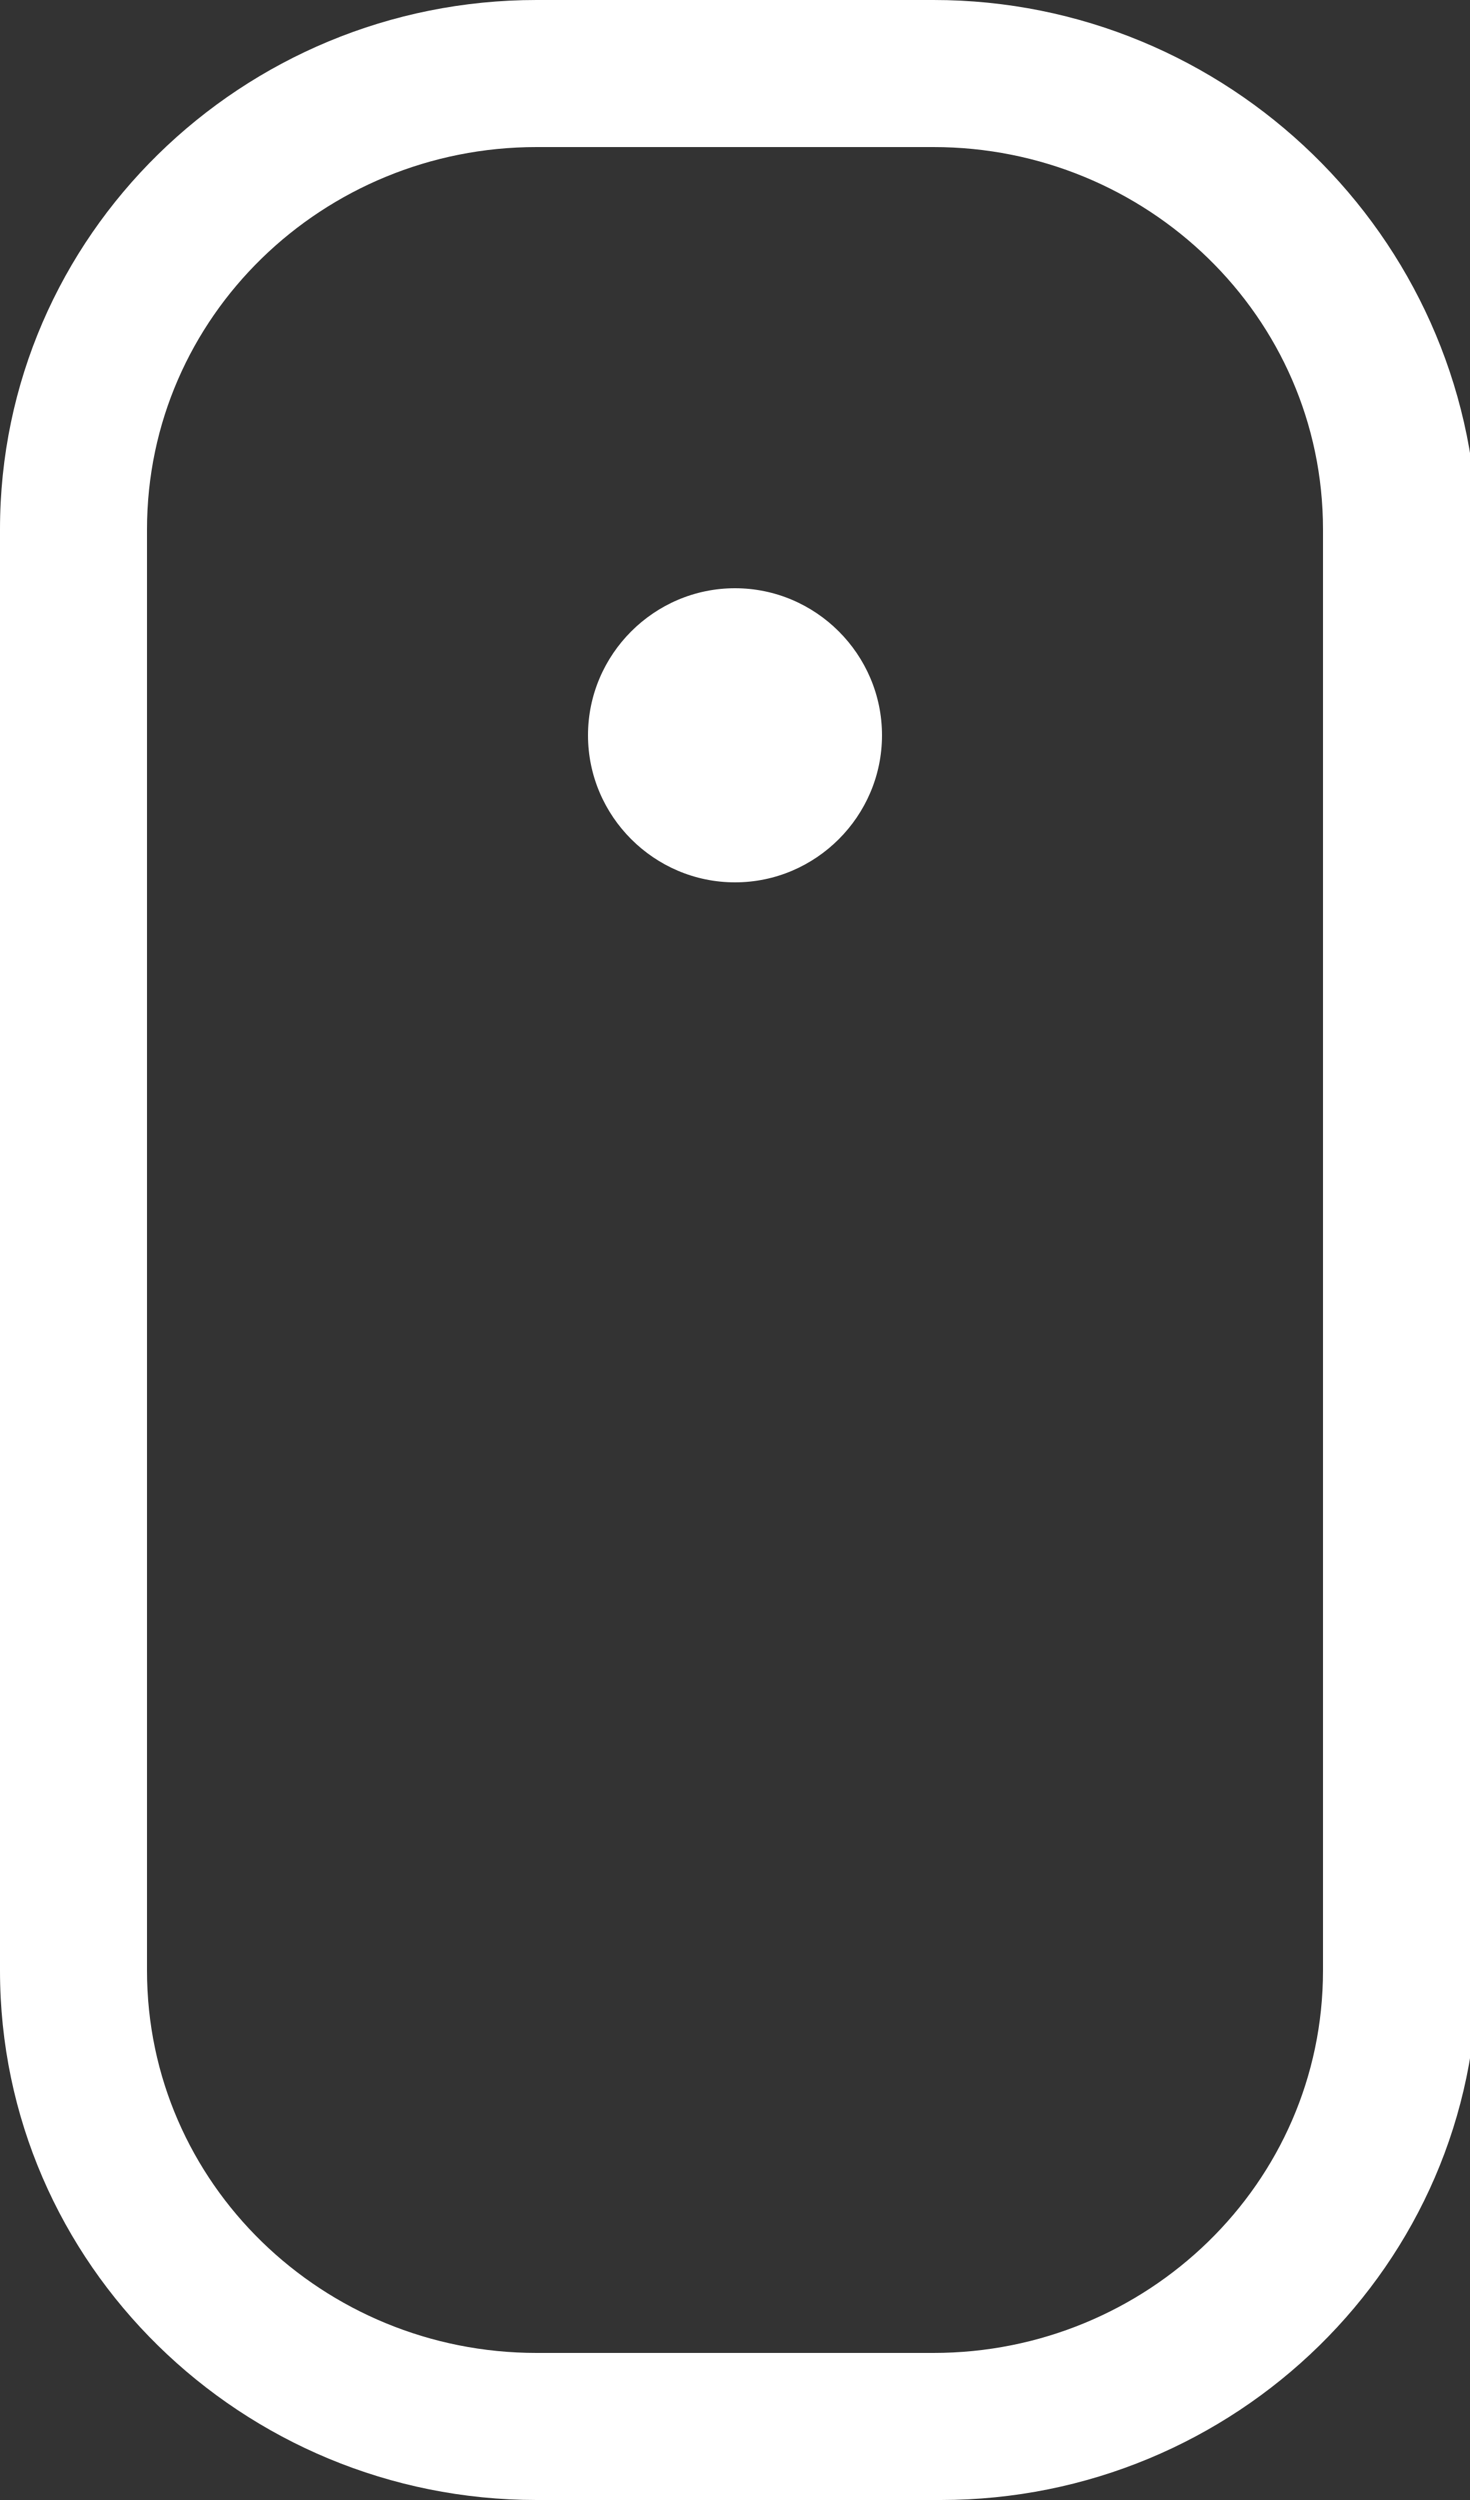
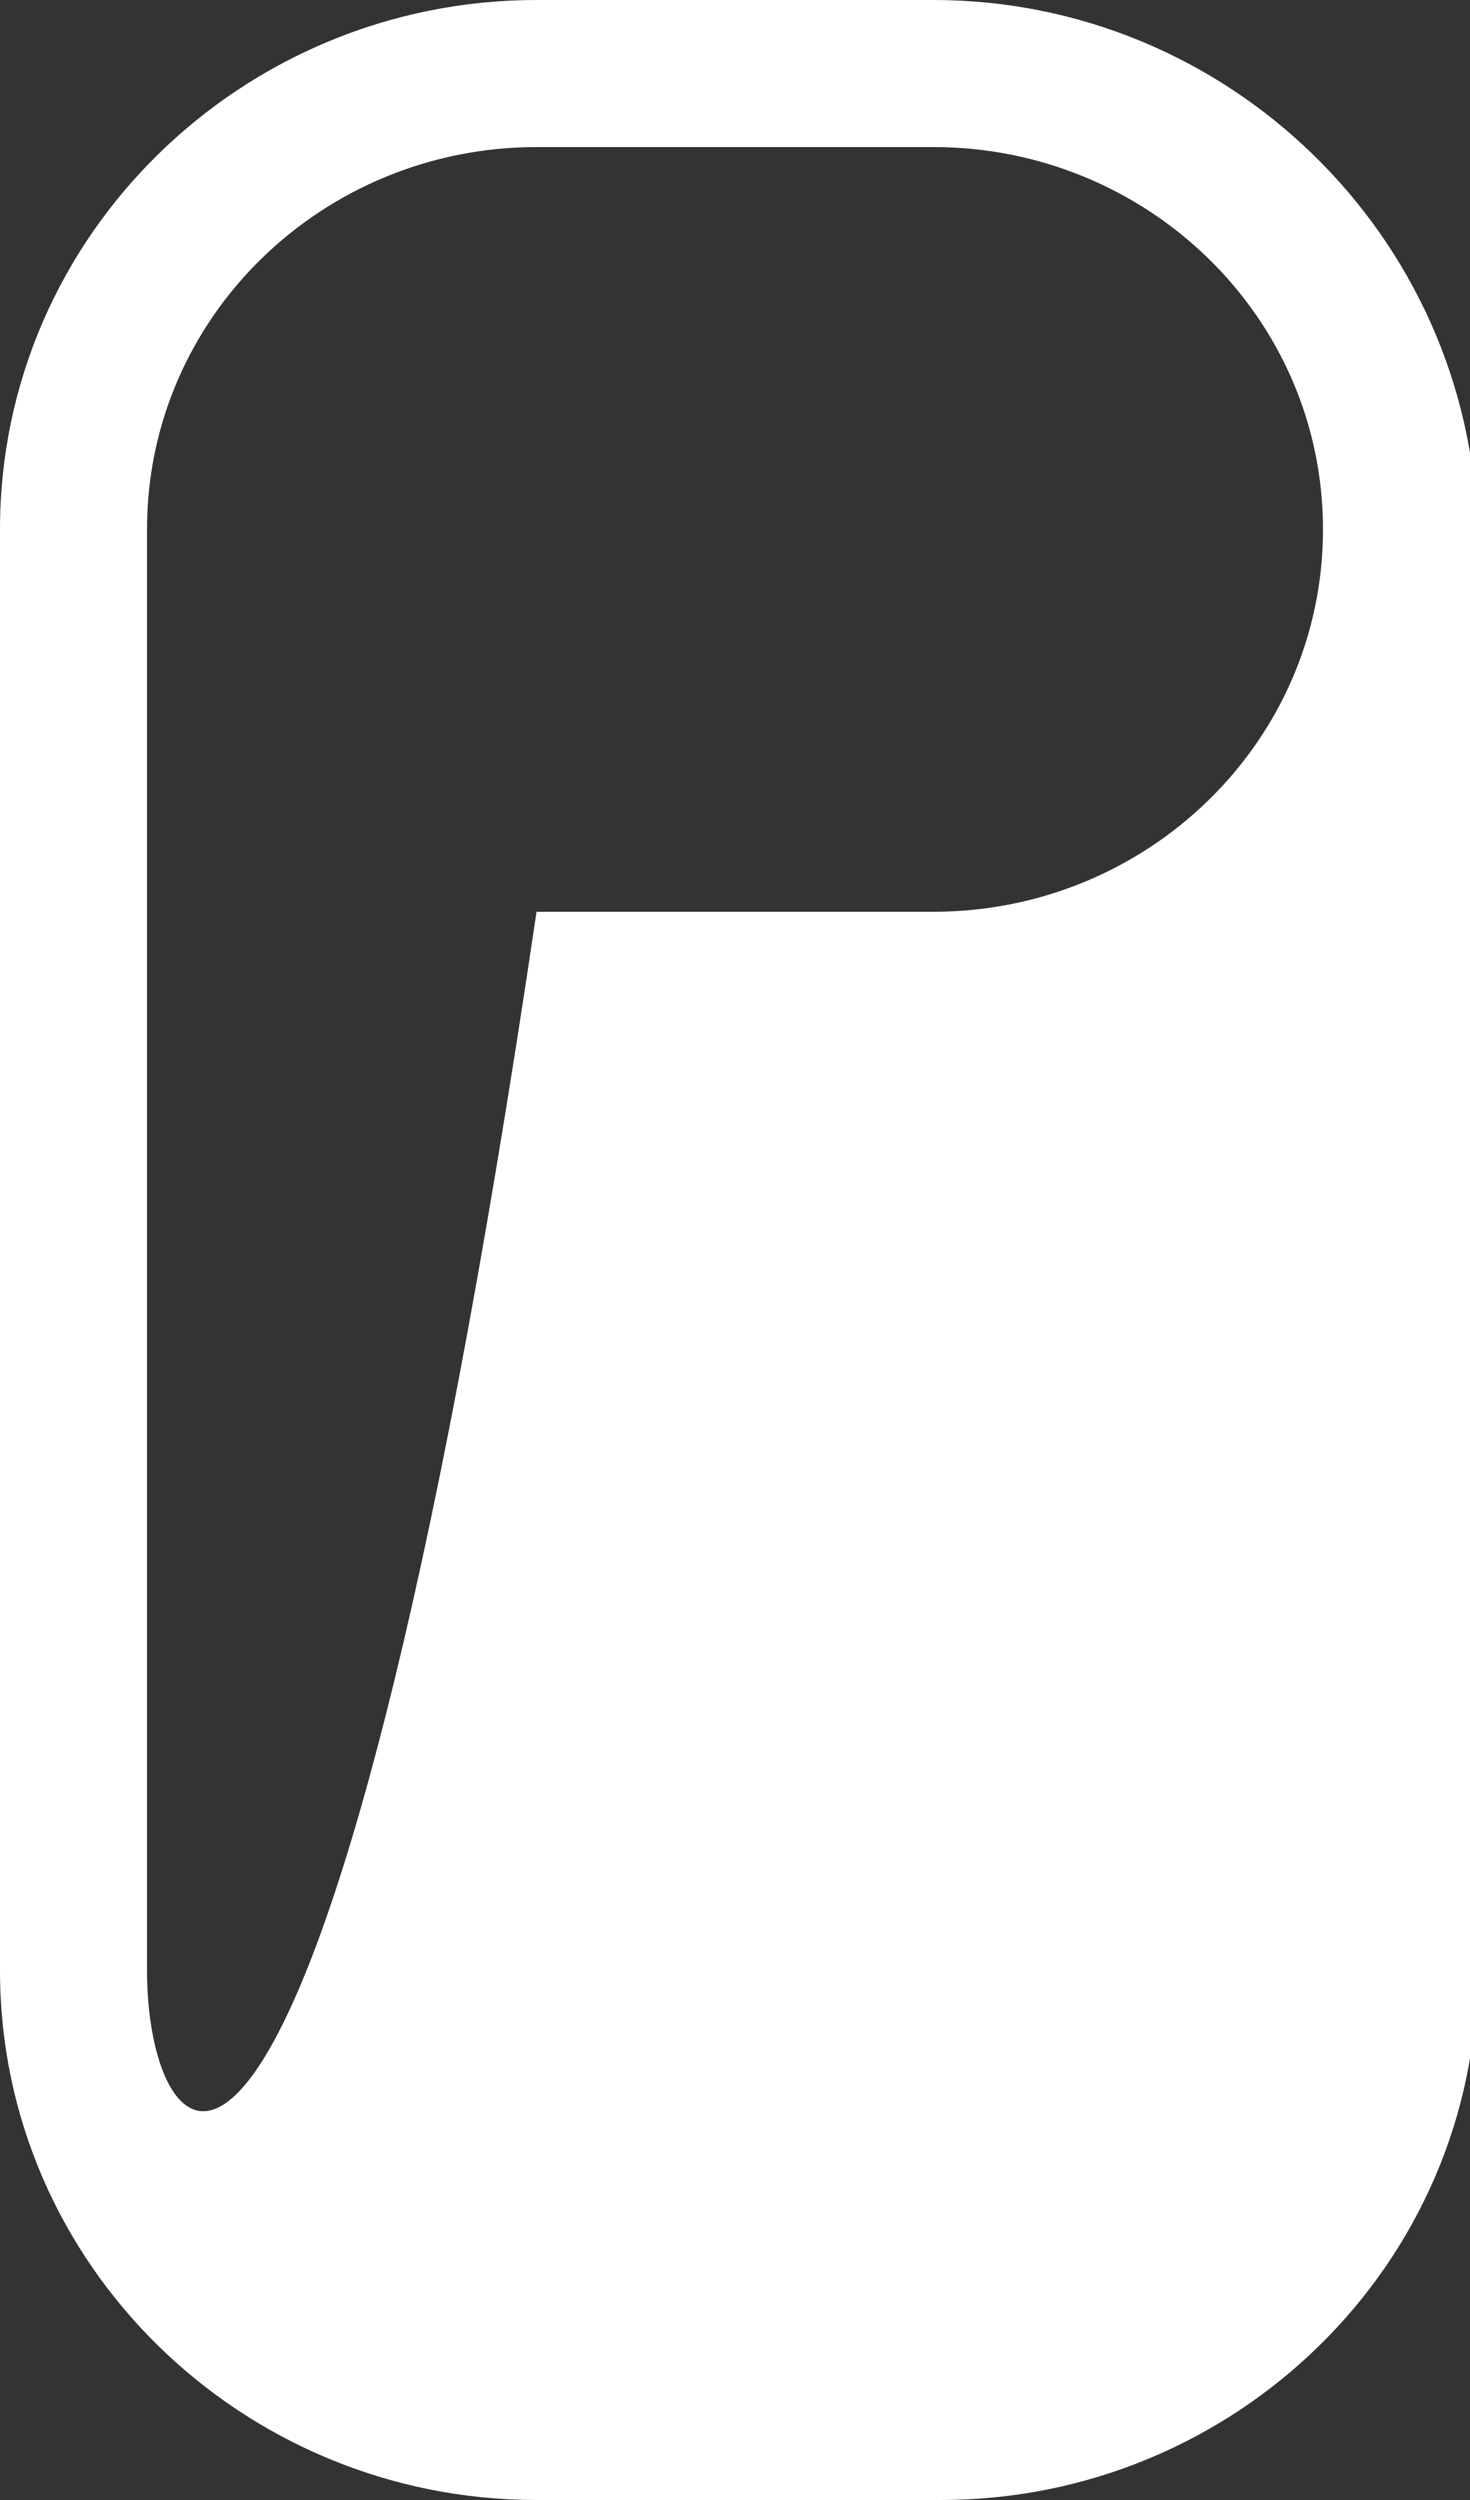
<svg xmlns="http://www.w3.org/2000/svg" version="1.1" id="Warstwa_1" x="0px" y="0px" viewBox="0 0 20 34" style="enable-background:new 0 0 20 34;" xml:space="preserve">
  <rect x="0" y="0" width="20" height="34" fill="#333333" stroke="none" />
  <style type="text/css">
	.st0{fill-rule:evenodd;clip-rule:evenodd;fill:#FFFFFF;}
	.st1{fill:#FFFFFF;}
</style>
  <g>
-     <path class="st0" d="M10,8c1.1,0,2,0.9,2,2c0,1.1-0.9,2-2,2c-1.1,0-2-0.9-2-2C8,8.9,8.9,8,10,8z" />
-     <path class="st1" d="M12.7,2C15.6,2,18,4.3,18,7.2v19.6c0,2.9-2.4,5.2-5.3,5.2H7.3C4.4,32,2,29.7,2,26.8V7.2C2,4.3,4.4,2,7.3,2   H12.7 M12.7,0H7.3C3.3,0,0,3.2,0,7.2v19.6c0,4,3.3,7.2,7.3,7.2h5.5c4,0,7.3-3.2,7.3-7.2V7.2C20,3.2,16.7,0,12.7,0L12.7,0z" />
+     <path class="st1" d="M12.7,2C15.6,2,18,4.3,18,7.2c0,2.9-2.4,5.2-5.3,5.2H7.3C4.4,32,2,29.7,2,26.8V7.2C2,4.3,4.4,2,7.3,2   H12.7 M12.7,0H7.3C3.3,0,0,3.2,0,7.2v19.6c0,4,3.3,7.2,7.3,7.2h5.5c4,0,7.3-3.2,7.3-7.2V7.2C20,3.2,16.7,0,12.7,0L12.7,0z" />
  </g>
</svg>